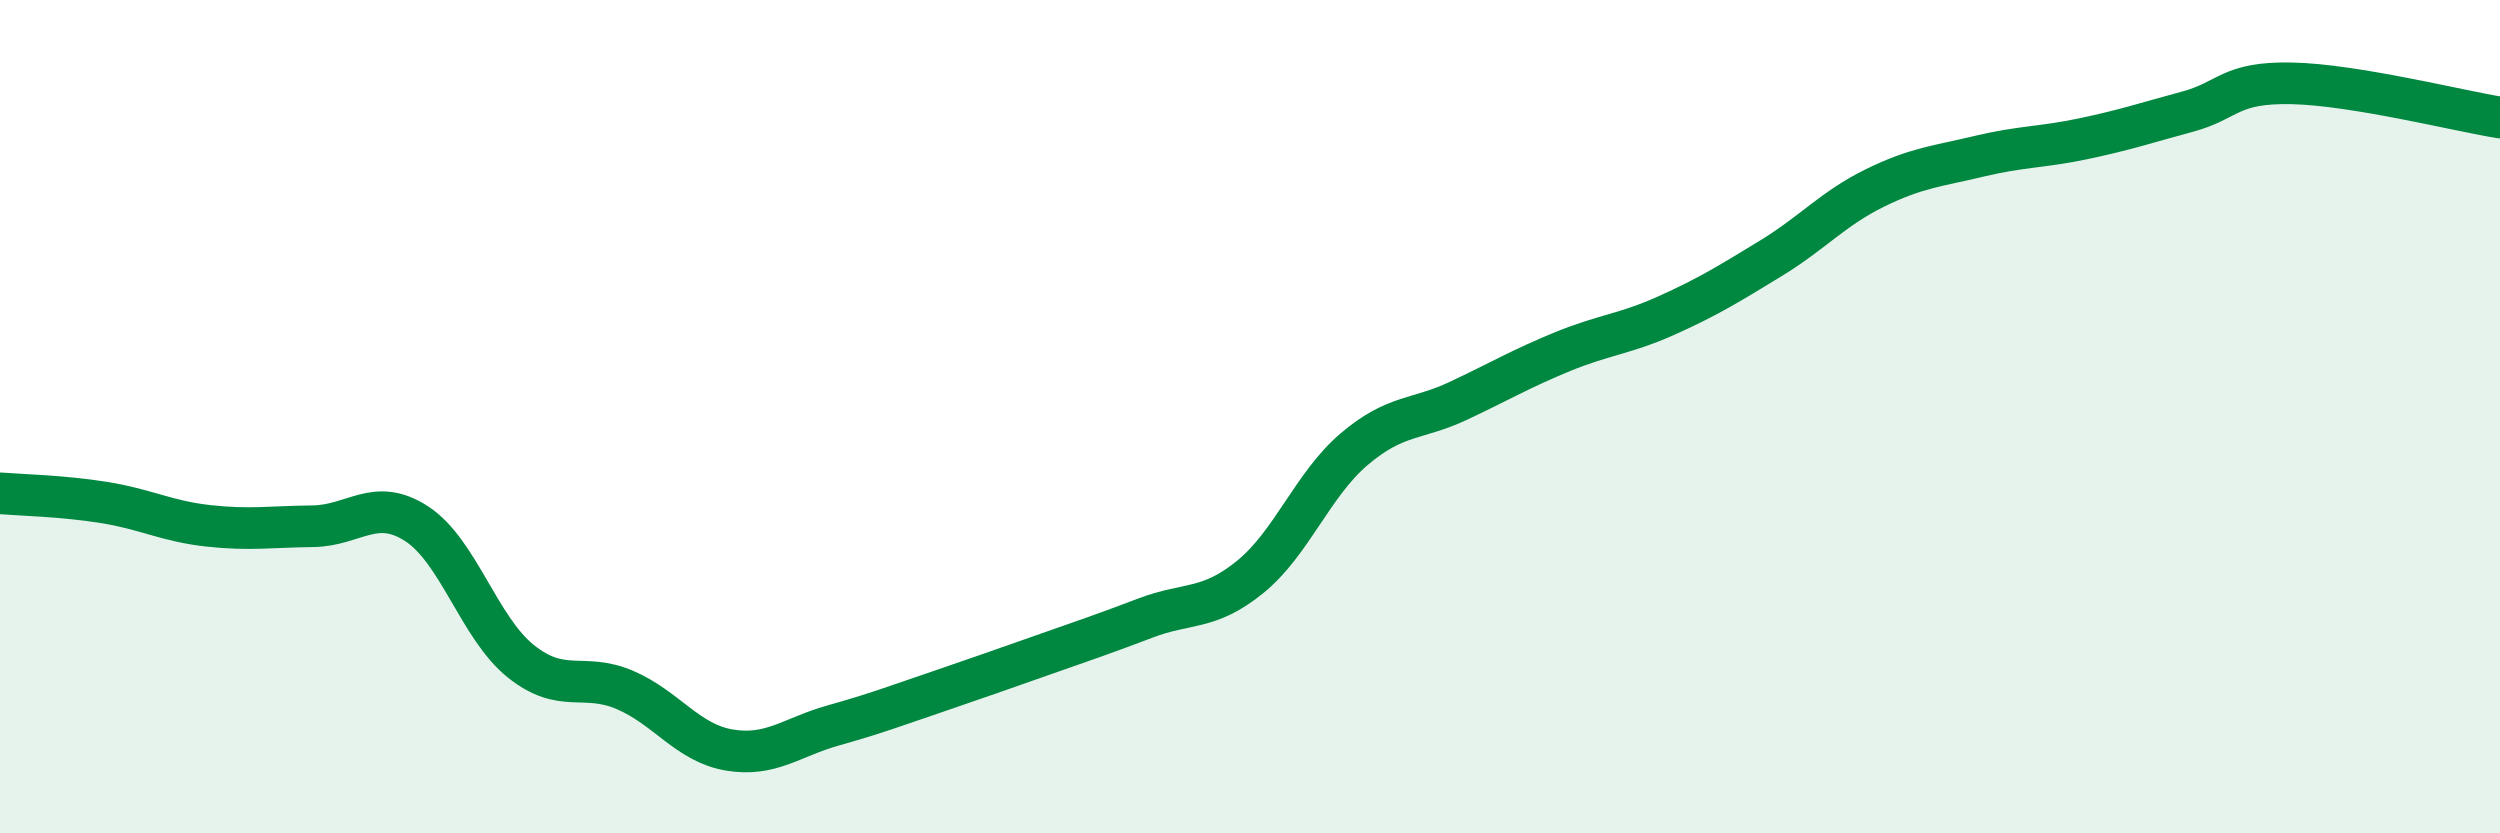
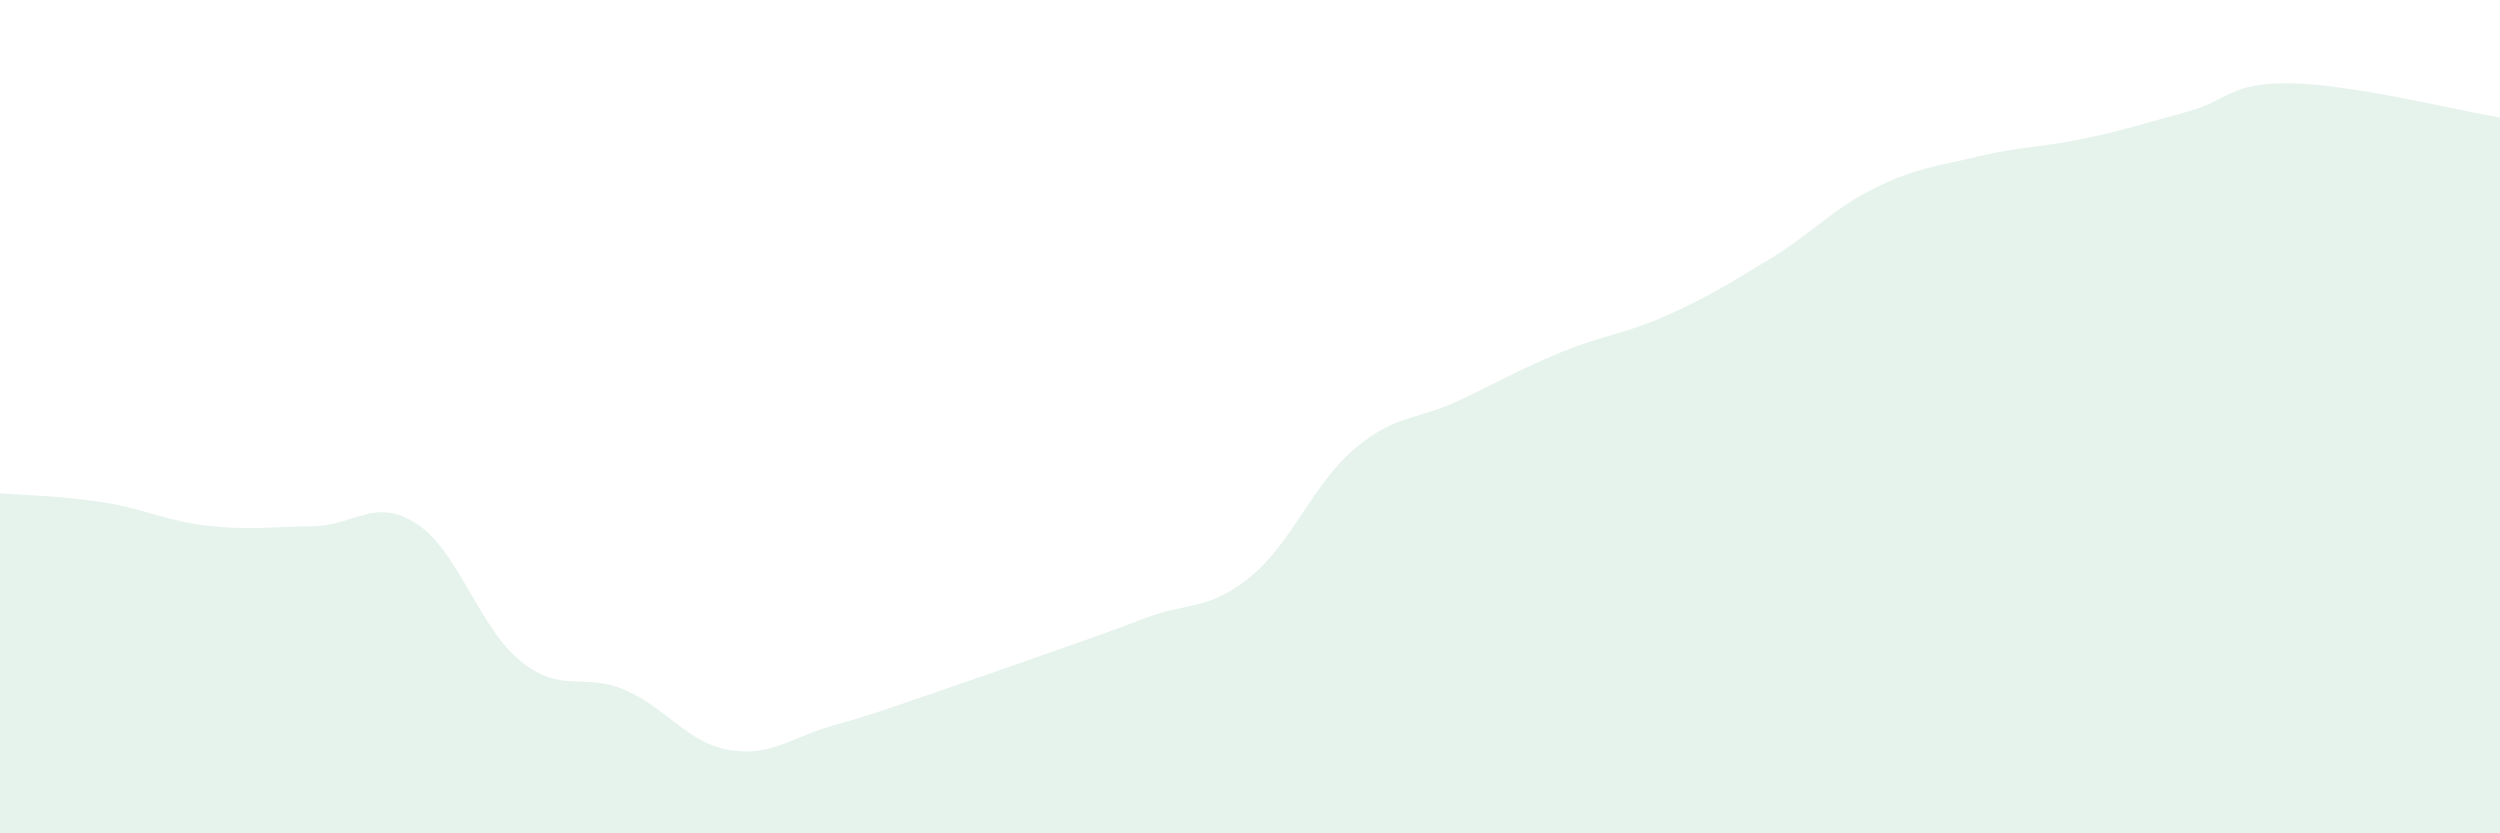
<svg xmlns="http://www.w3.org/2000/svg" width="60" height="20" viewBox="0 0 60 20">
  <path d="M 0,11.84 C 0.5,11.88 1.5,11.9 2.5,12.06 C 3.5,12.22 4,12.51 5,12.62 C 6,12.73 6.5,12.64 7.5,12.63 C 8.5,12.62 9,11.92 10,12.57 C 11,13.22 11.5,15.07 12.5,15.87 C 13.5,16.67 14,16.13 15,16.56 C 16,16.99 16.5,17.83 17.5,18 C 18.5,18.17 19,17.69 20,17.41 C 21,17.13 21.5,16.94 22.5,16.6 C 23.5,16.26 24,16.08 25,15.73 C 26,15.38 26.5,15.21 27.5,14.83 C 28.5,14.45 29,14.66 30,13.85 C 31,13.04 31.5,11.63 32.5,10.78 C 33.5,9.93 34,10.09 35,9.62 C 36,9.15 36.5,8.85 37.5,8.44 C 38.5,8.03 39,8.02 40,7.57 C 41,7.12 41.5,6.81 42.5,6.2 C 43.5,5.59 44,5 45,4.51 C 46,4.02 46.5,3.99 47.5,3.75 C 48.5,3.51 49,3.54 50,3.33 C 51,3.12 51.5,2.95 52.5,2.68 C 53.5,2.41 53.5,1.97 55,2 C 56.5,2.03 59,2.66 60,2.82L60 20L0 20Z" fill="#008740" opacity="0.1" stroke-linecap="round" stroke-linejoin="round" />
-   <path d="M 0,11.84 C 0.5,11.88 1.5,11.9 2.5,12.06 C 3.5,12.22 4,12.51 5,12.62 C 6,12.73 6.5,12.64 7.5,12.63 C 8.5,12.62 9,11.92 10,12.57 C 11,13.22 11.5,15.07 12.5,15.87 C 13.5,16.67 14,16.13 15,16.56 C 16,16.99 16.5,17.83 17.5,18 C 18.5,18.17 19,17.69 20,17.41 C 21,17.13 21.5,16.94 22.5,16.6 C 23.5,16.26 24,16.08 25,15.73 C 26,15.38 26.5,15.21 27.5,14.83 C 28.5,14.45 29,14.66 30,13.85 C 31,13.04 31.5,11.63 32.5,10.78 C 33.5,9.93 34,10.09 35,9.62 C 36,9.15 36.5,8.85 37.5,8.44 C 38.5,8.03 39,8.02 40,7.57 C 41,7.12 41.5,6.81 42.5,6.2 C 43.5,5.59 44,5 45,4.51 C 46,4.02 46.5,3.99 47.5,3.75 C 48.5,3.51 49,3.54 50,3.33 C 51,3.12 51.5,2.95 52.5,2.68 C 53.5,2.41 53.5,1.97 55,2 C 56.5,2.03 59,2.66 60,2.82" stroke="#008740" stroke-width="1" fill="none" stroke-linecap="round" stroke-linejoin="round" />
</svg>